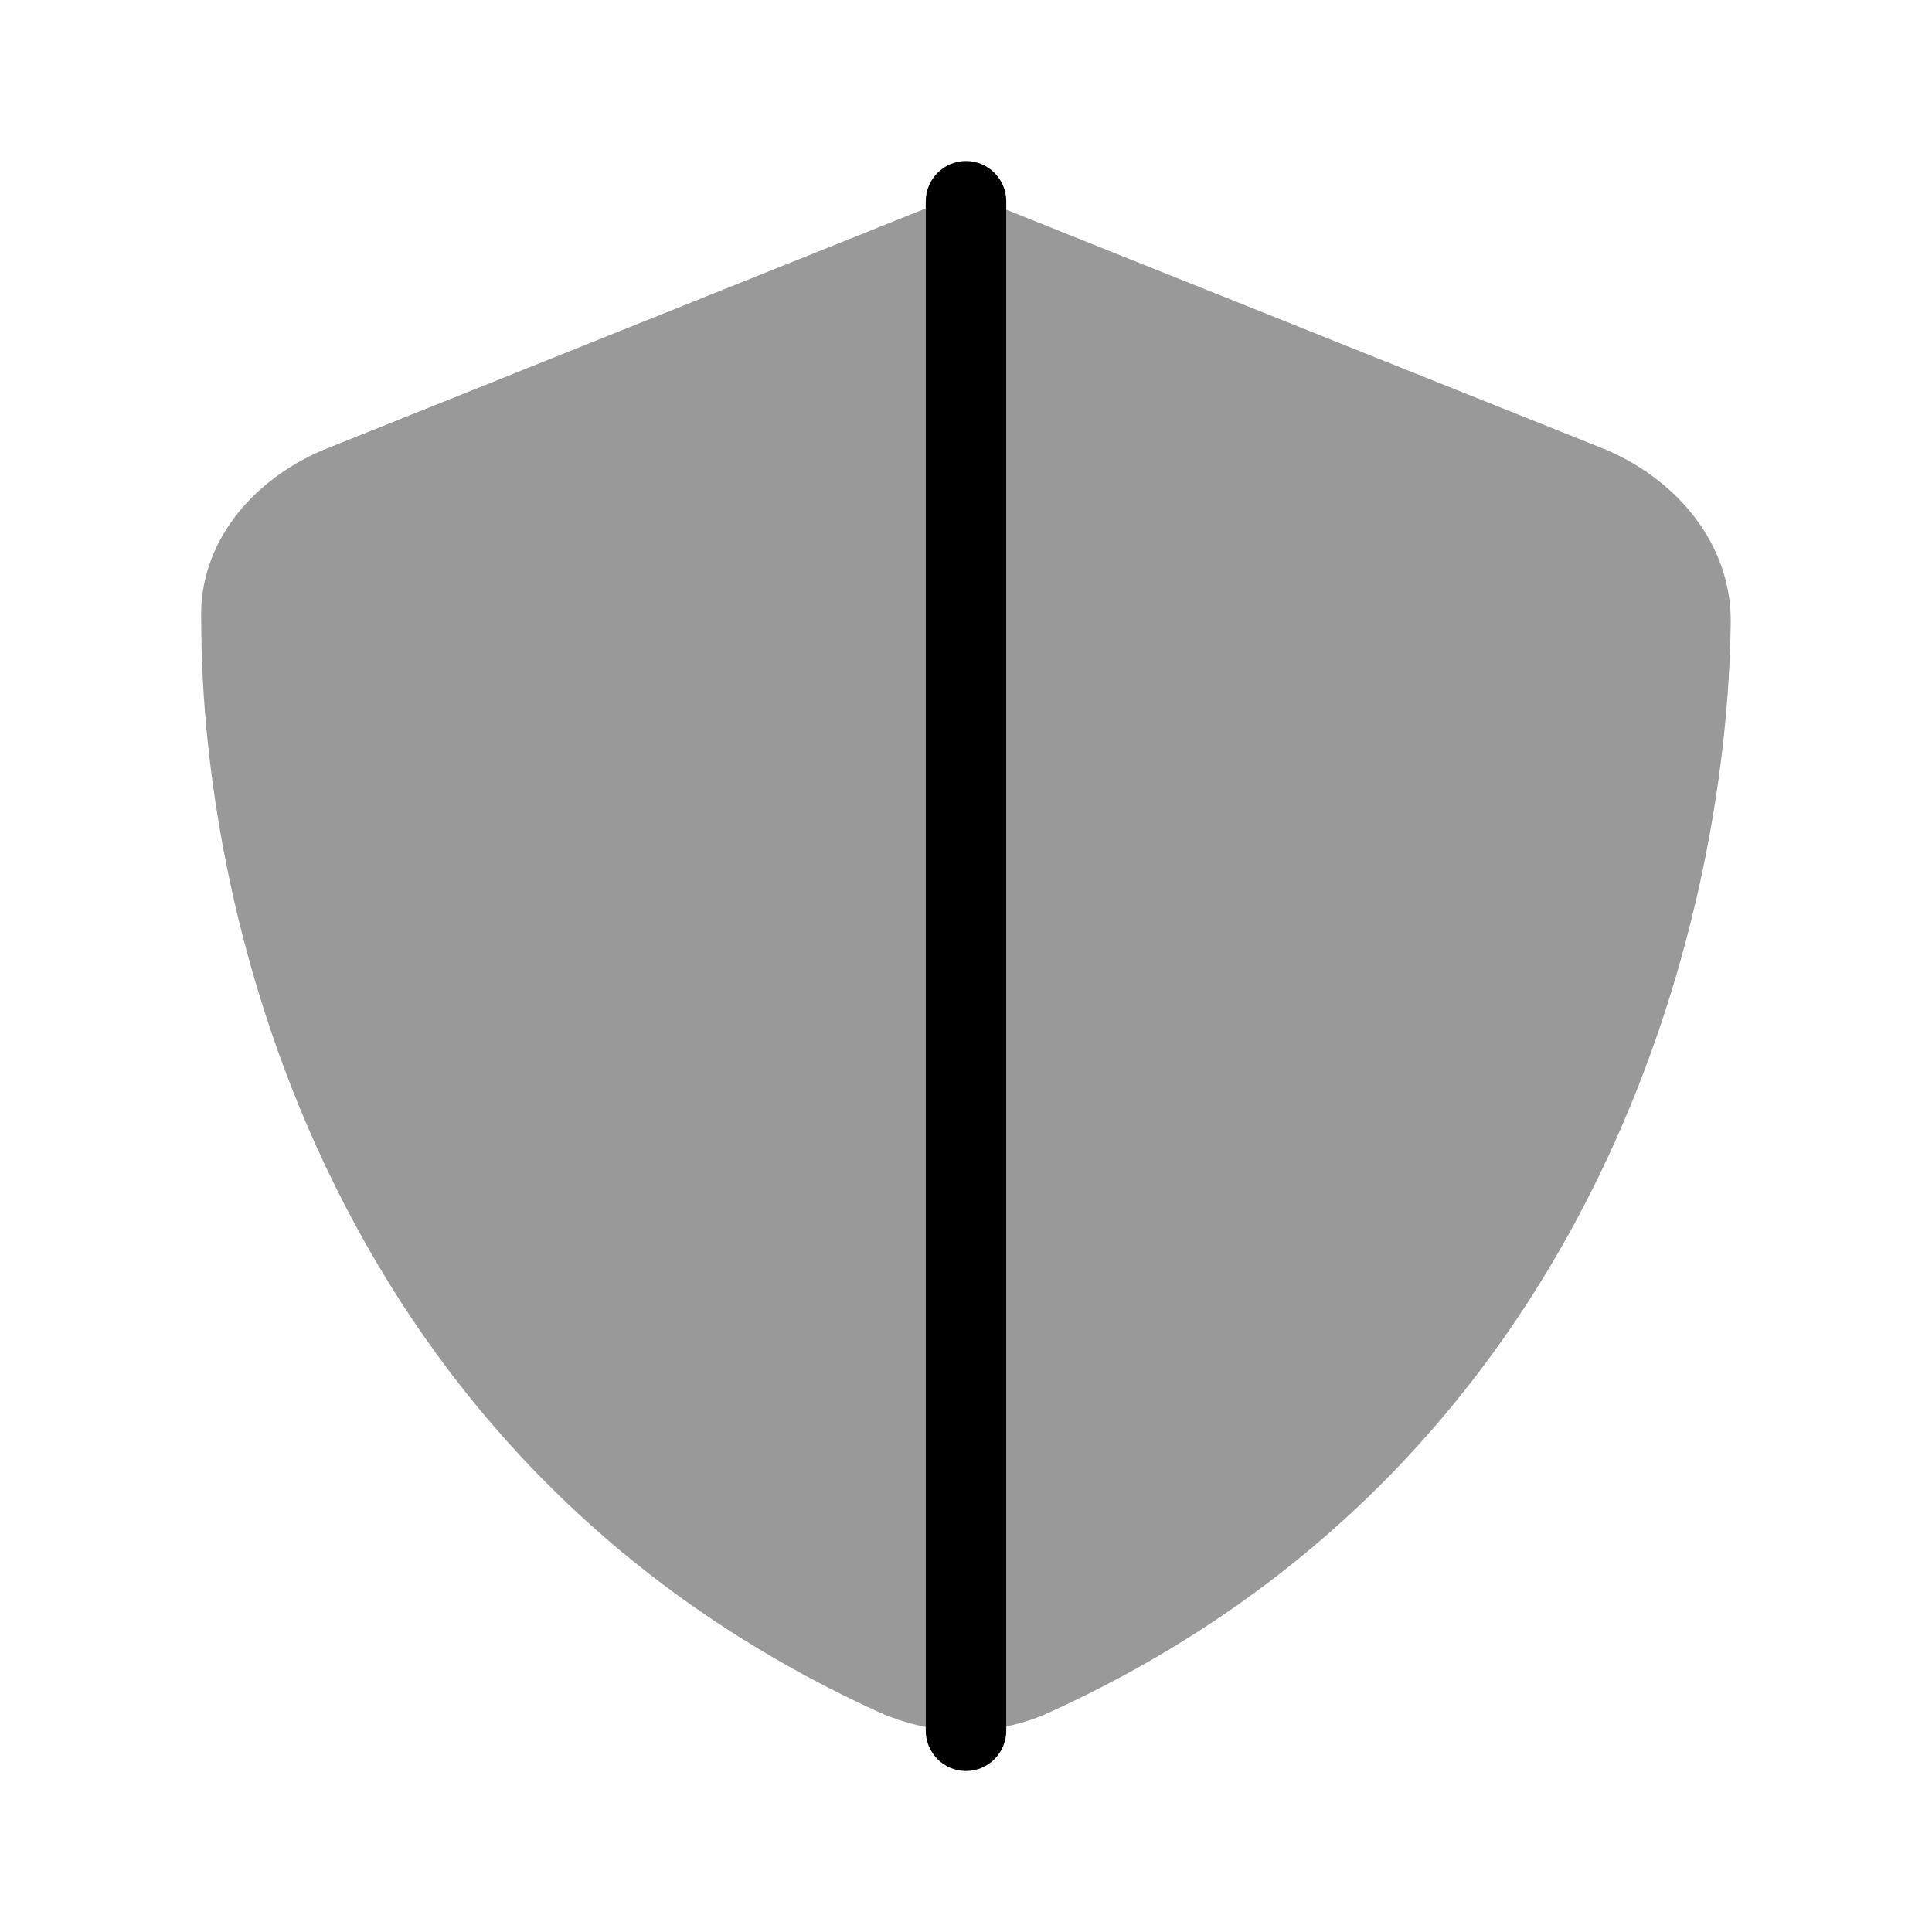
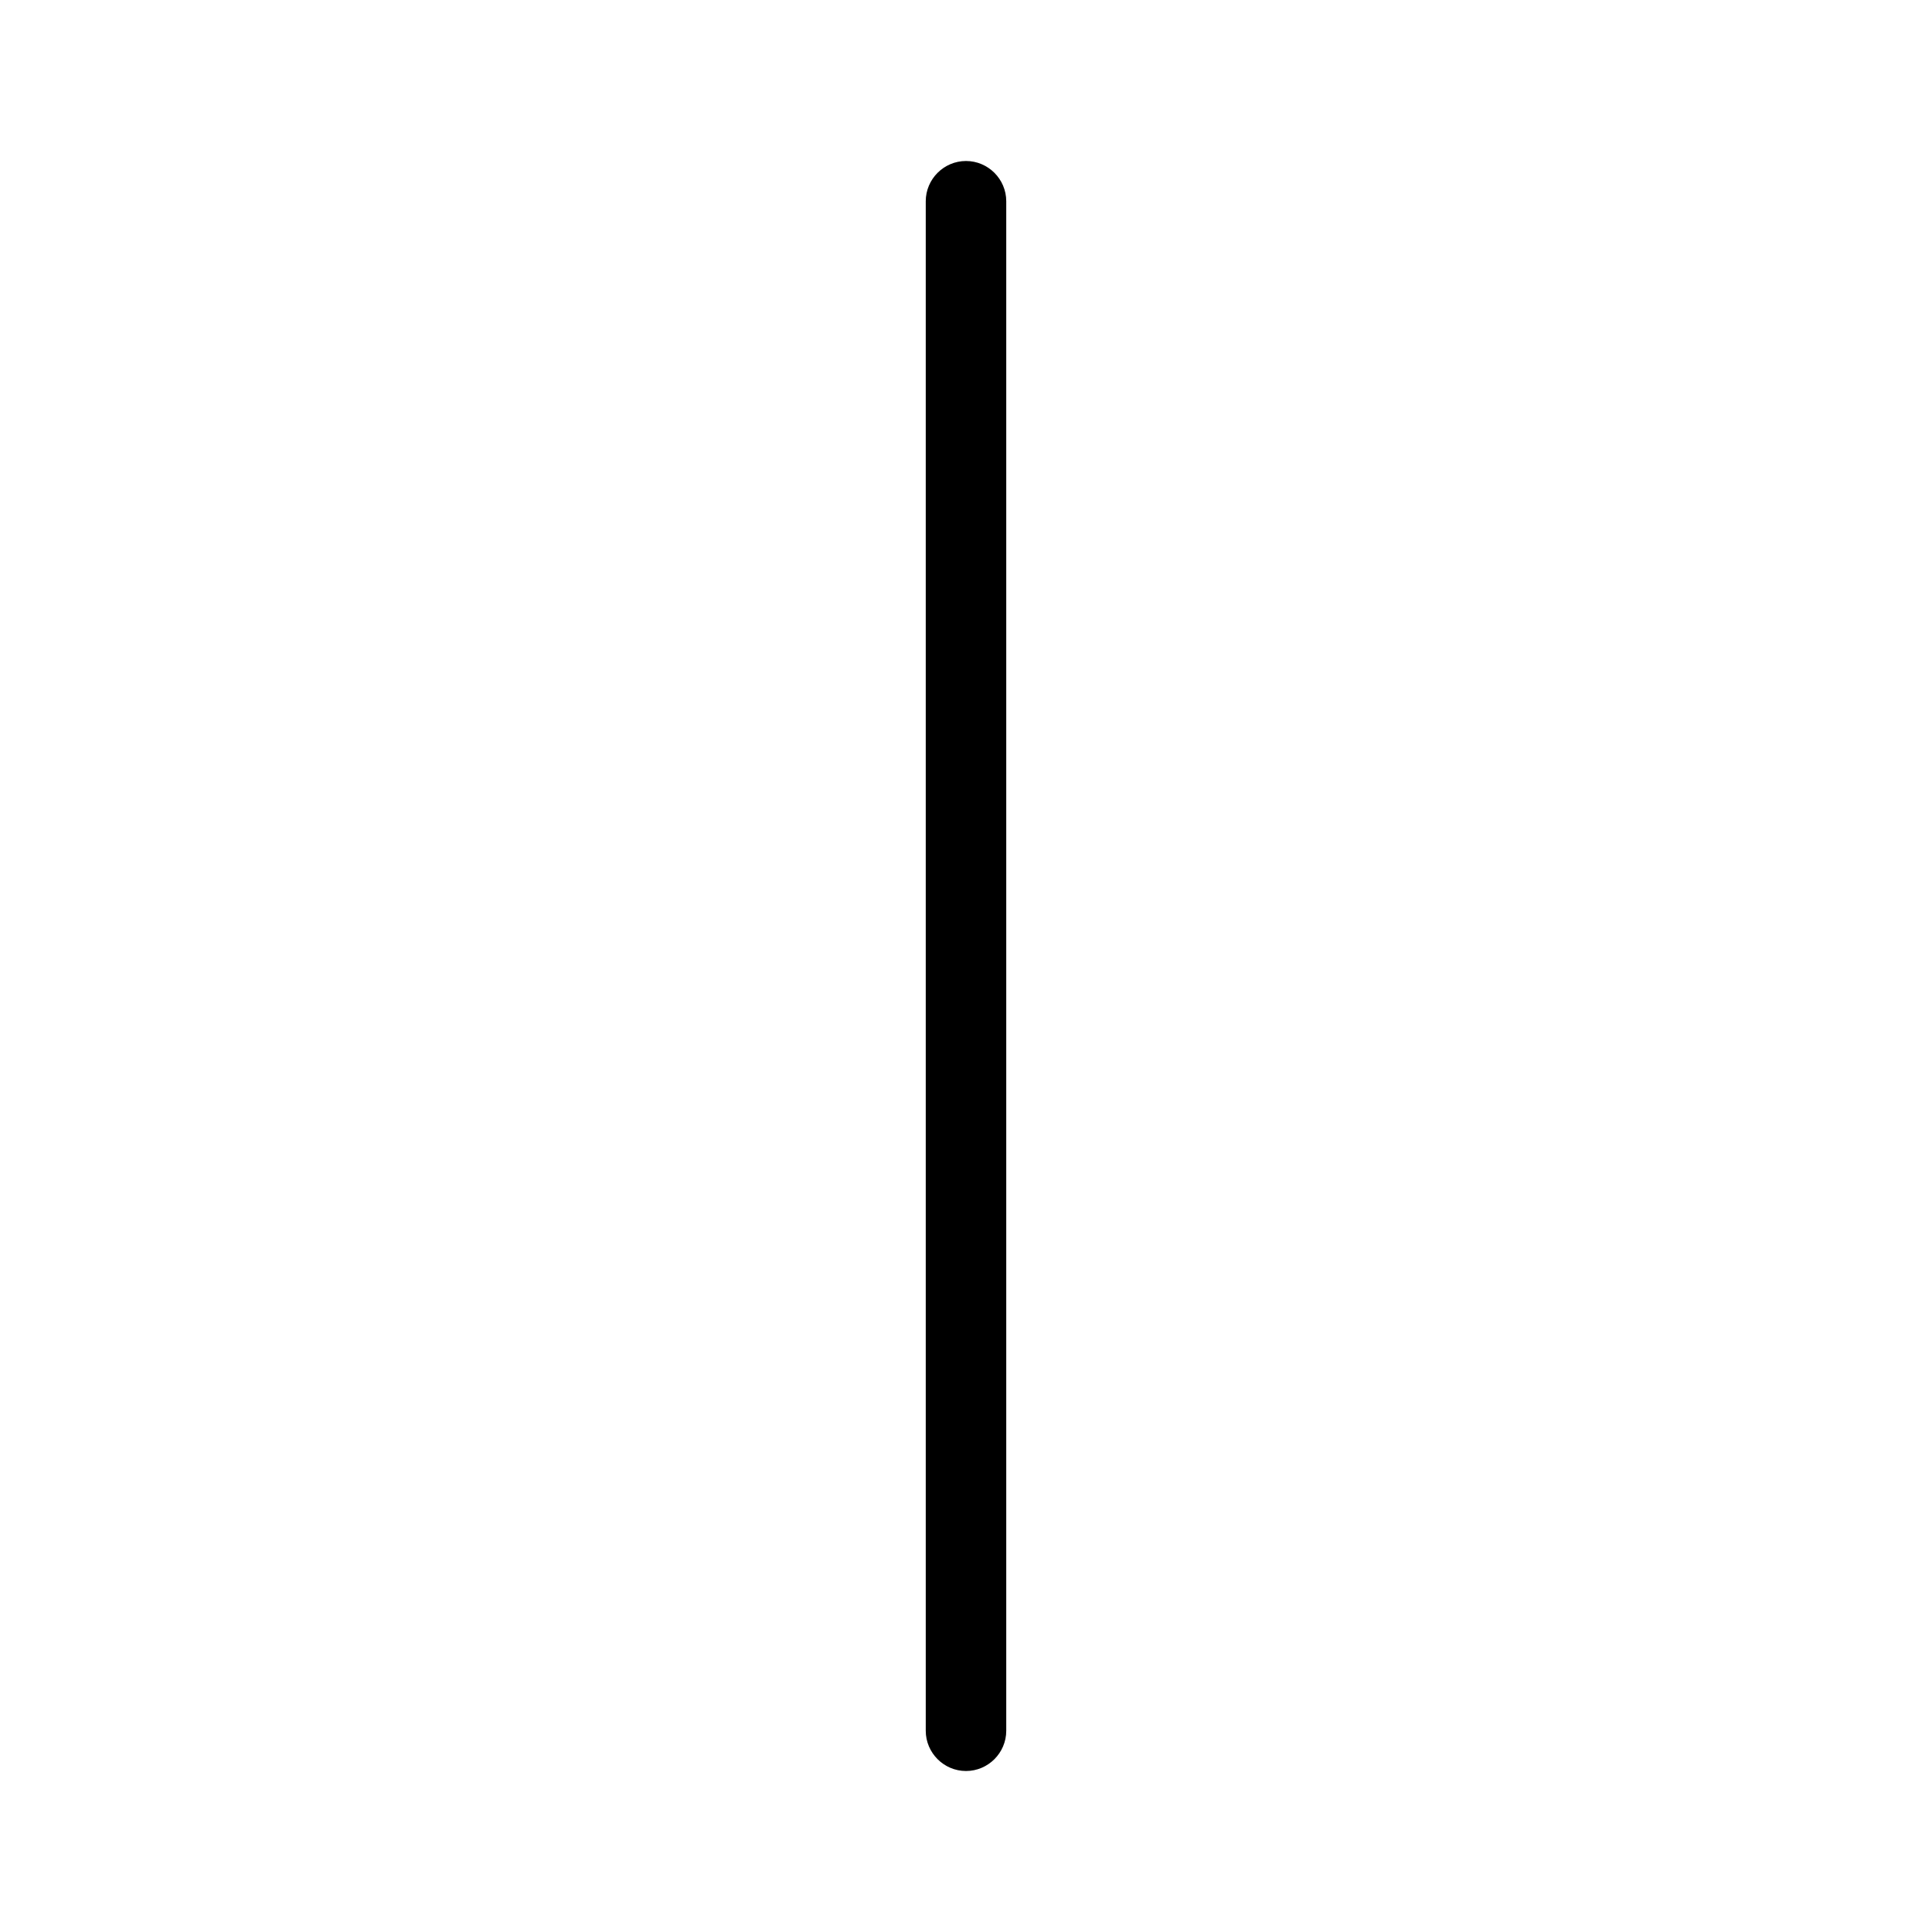
<svg xmlns="http://www.w3.org/2000/svg" viewBox="0 0 672 672">
-   <path opacity=".4" fill="currentColor" d="M70 216C70 320.3 115.4 509.1 306.1 595.7C311.3 598 316.6 599.6 322 600.7L322 72.5C321.5 72.7 321 72.9 320.5 73.1L112.2 156.6C87.8 167 68.9 188.9 70 216zM350 72.9L350 600.5C355 599.5 360 597.9 364.8 595.7C555.4 509.1 600.9 320.3 602 216C602 188.9 583.2 167 558.8 156.5L350.4 73.1C350.3 73 350.1 73 350 72.9z" />
  <path fill="currentColor" d="M336 56C343.7 56 350 62.3 350 70L350 602C350 609.7 343.7 616 336 616C328.3 616 322 609.7 322 602L322 70C322 62.3 328.3 56 336 56z" />
</svg>